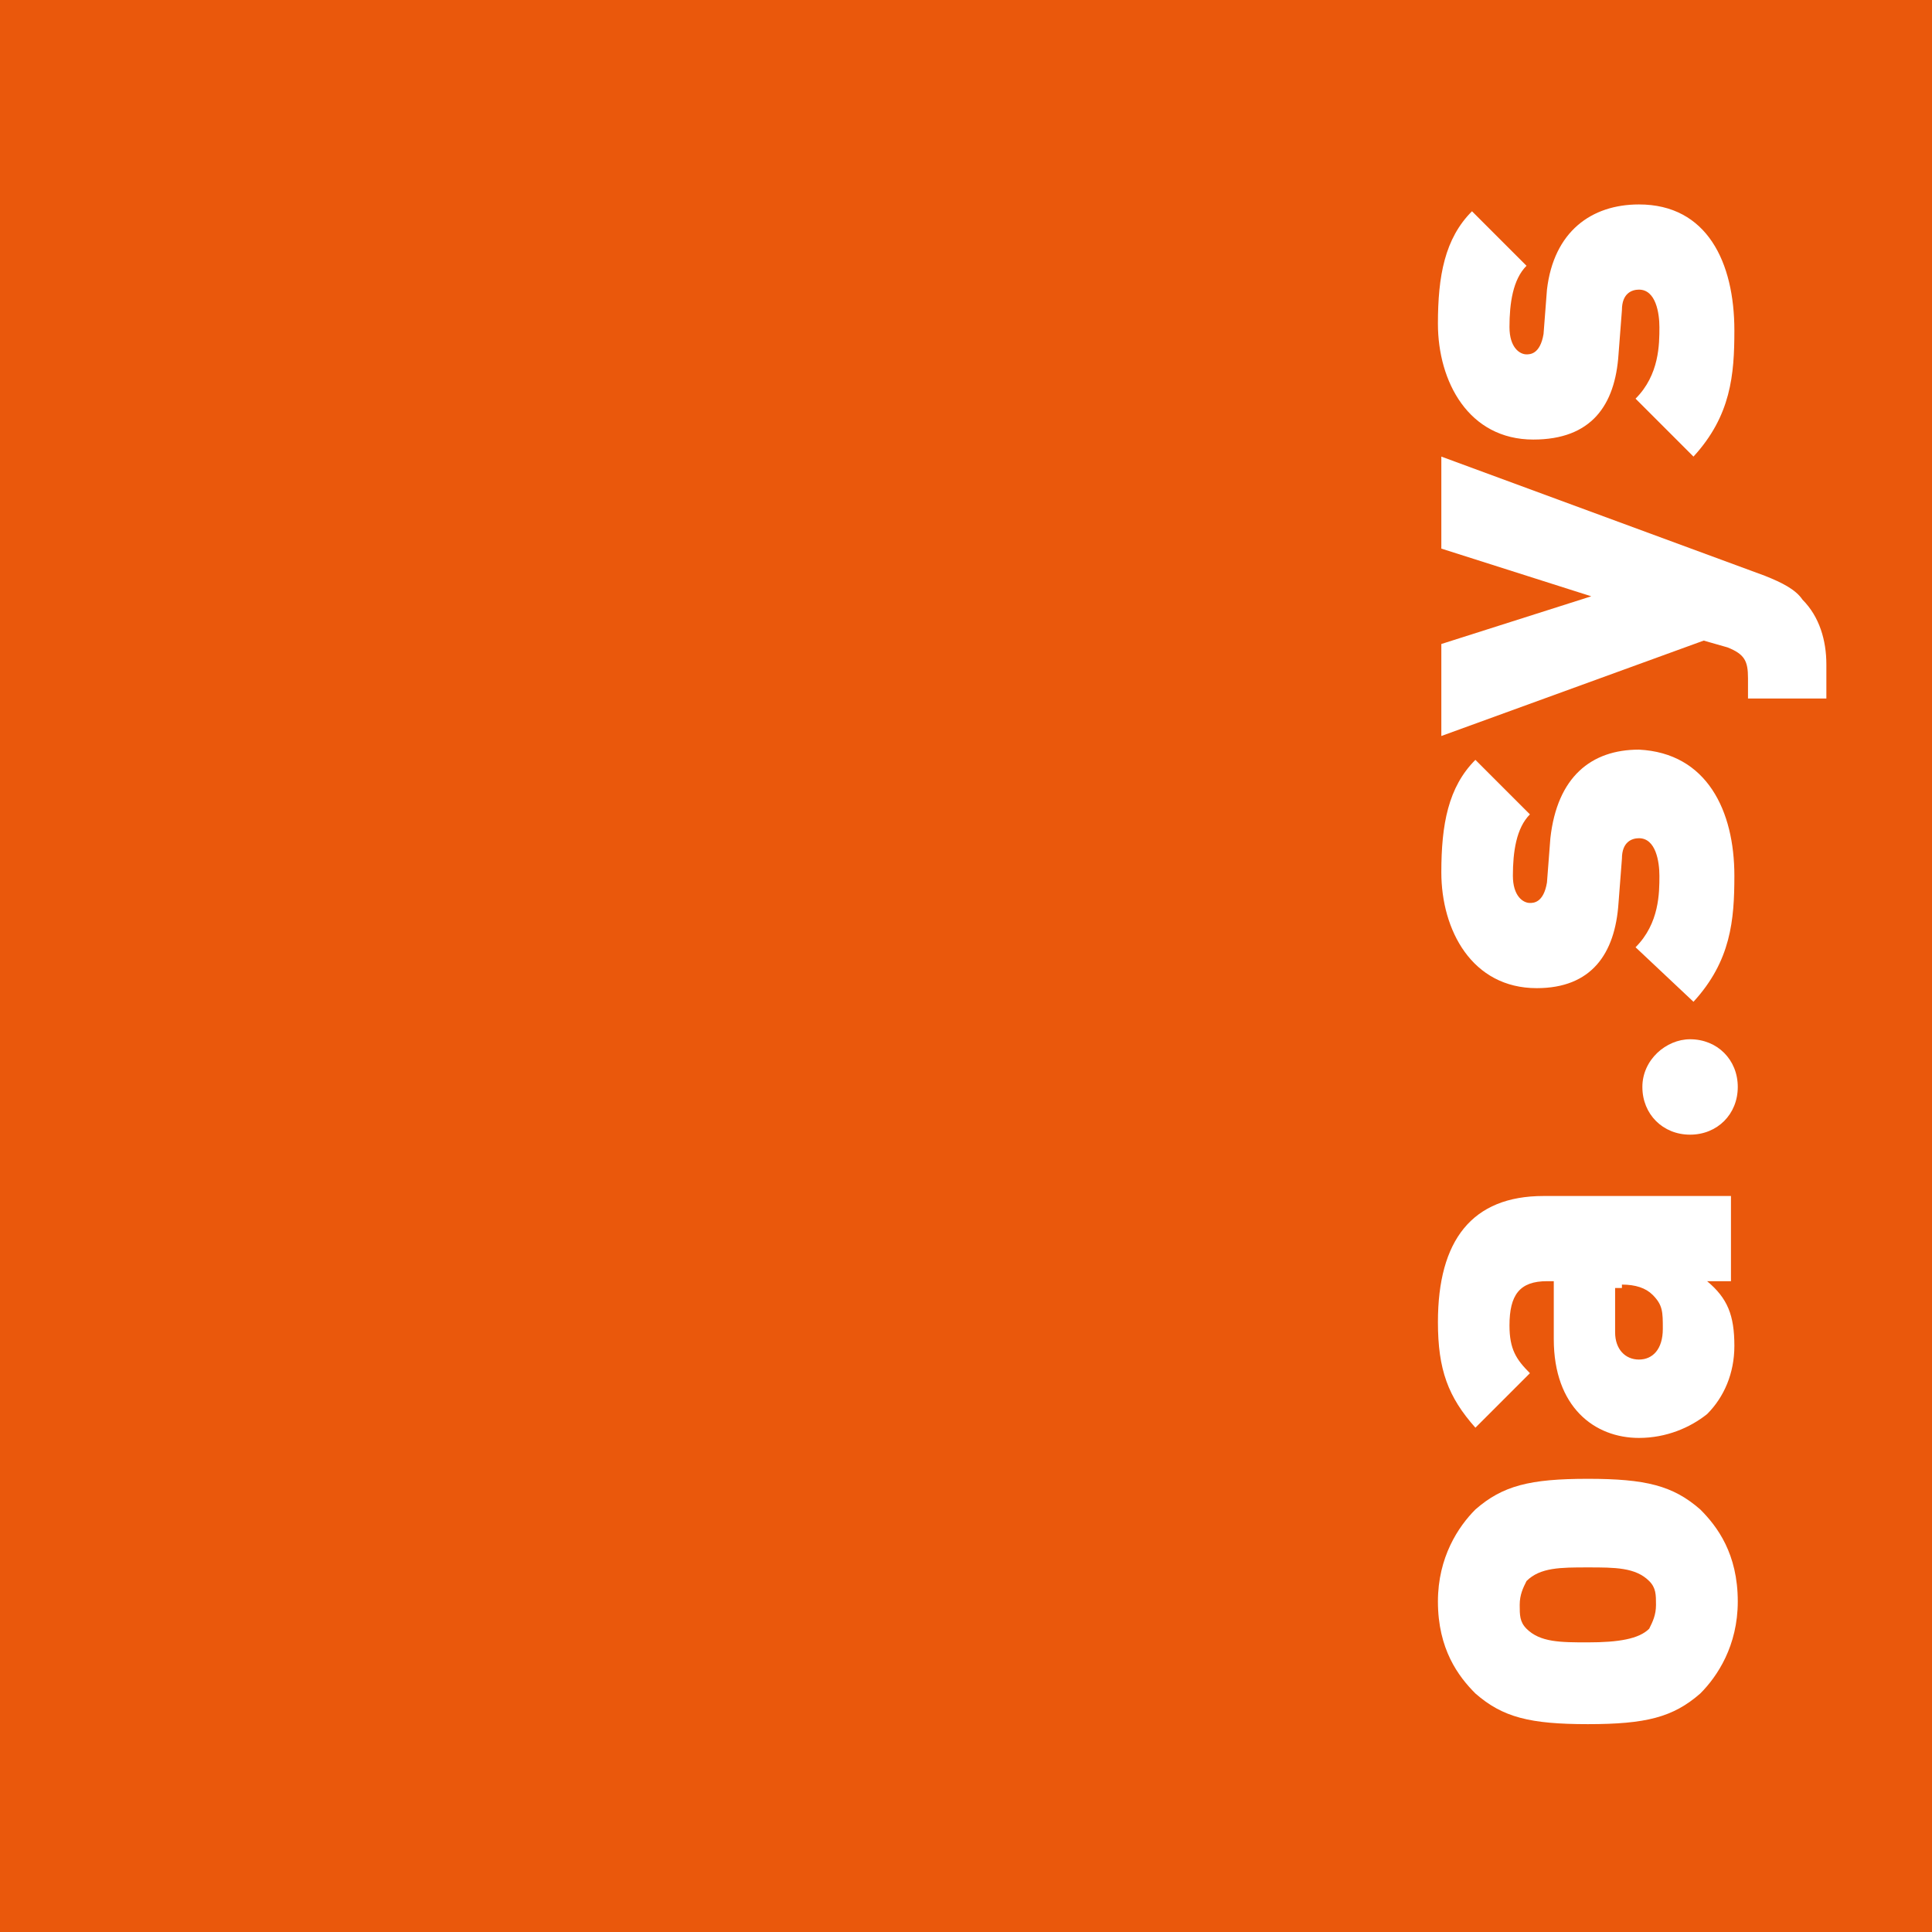
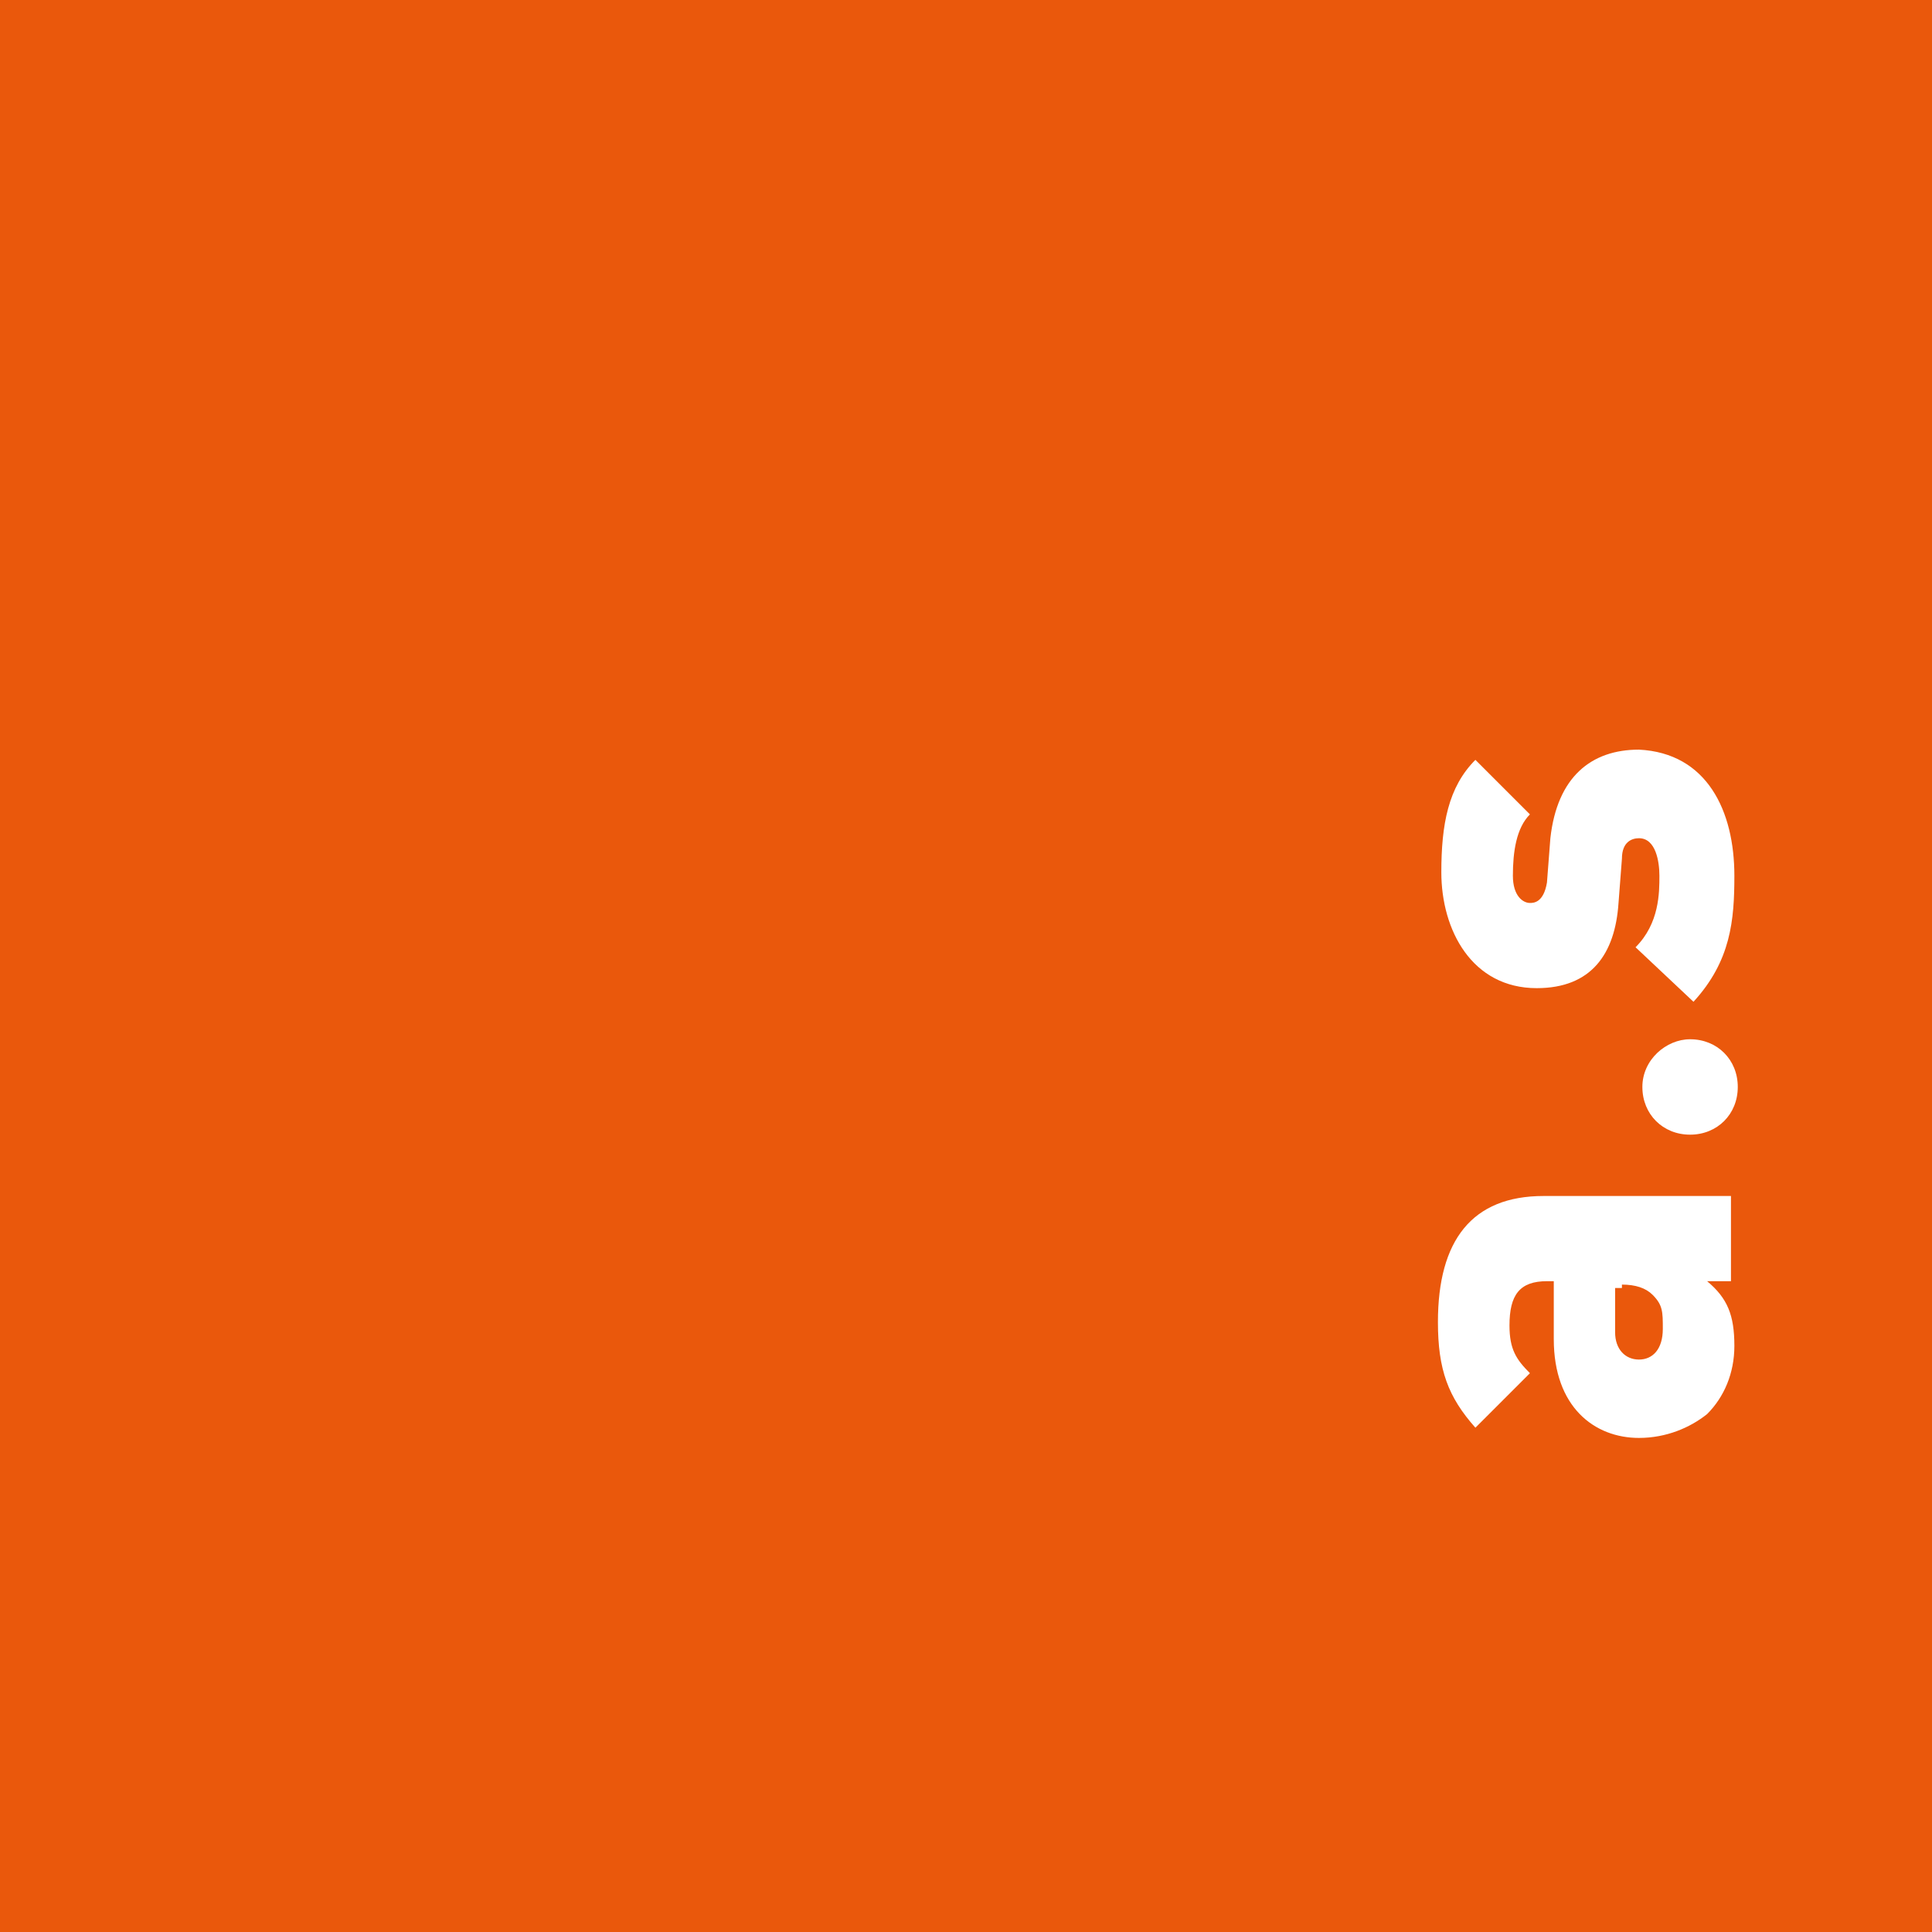
<svg xmlns="http://www.w3.org/2000/svg" version="1.1" id="Ebene_1" x="0px" y="0px" viewBox="0 0 56.7 56.7" style="enable-background:new 0 0 56.7 56.7;" xml:space="preserve">
  <style type="text/css">
	.st0{fill:#EA580C;}
	.st1{fill:#FFFFFF;}
</style>
  <g>
    <g>
      <rect class="st0" width="56.7" height="56.7" />
      <g>
-         <path class="st1" d="M46.6,46c0.8,0,1.4,0,1.8,0.4c0.2,0.2,0.2,0.4,0.2,0.7c0,0.3-0.1,0.5-0.2,0.7c-0.3,0.3-0.9,0.4-1.8,0.4     c-0.8,0-1.4,0-1.8-0.4c-0.2-0.2-0.2-0.4-0.2-0.7c0-0.3,0.1-0.5,0.2-0.7C45.2,46,45.8,46,46.6,46z M46.6,43.4     c-1.7,0-2.5,0.2-3.3,0.9c-0.5,0.5-1.1,1.4-1.1,2.7c0,1.4,0.6,2.2,1.1,2.7c0.8,0.7,1.6,0.9,3.3,0.9c1.7,0,2.5-0.2,3.3-0.9     c0.5-0.5,1.1-1.4,1.1-2.7c0-1.4-0.6-2.2-1.1-2.7C49.1,43.6,48.3,43.4,46.6,43.4z" />
        <path class="st1" d="M47.6,37.7c0.4,0,0.7,0.1,0.9,0.3c0.3,0.3,0.3,0.5,0.3,1c0,0.6-0.3,0.9-0.7,0.9c-0.4,0-0.7-0.3-0.7-0.8v-1.3     H47.6z M50.8,35.1h-5.5c-2.1,0-3.1,1.3-3.1,3.7c0,1.4,0.3,2.2,1.1,3.1l1.6-1.6c-0.4-0.4-0.6-0.7-0.6-1.4c0-0.9,0.3-1.3,1.1-1.3     h0.2v1.7c0,2,1.2,2.9,2.5,2.9c0.8,0,1.5-0.3,2-0.7c0.5-0.5,0.8-1.2,0.8-2c0-0.9-0.2-1.4-0.8-1.9h0.7V35.1z" />
        <path class="st1" d="M50.9,25.7c0,1.3-0.1,2.5-1.2,3.7L48,27.8c0.7-0.7,0.7-1.6,0.7-2.1c0-0.4-0.1-1.1-0.6-1.1     c-0.2,0-0.5,0.1-0.5,0.6l-0.1,1.3C47.4,28,46.7,29,45.1,29c-1.9,0-2.8-1.7-2.8-3.4c0-1.4,0.2-2.5,1-3.3l1.6,1.6     c-0.4,0.4-0.5,1.1-0.5,1.8c0,0.6,0.3,0.8,0.5,0.8c0.1,0,0.4,0,0.5-0.6l0.1-1.3c0.2-1.8,1.2-2.6,2.6-2.6     C50.1,22.1,50.9,23.8,50.9,25.7z" />
-         <path class="st1" d="M51.8,16.9c0.5,0.2,0.9,0.4,1.1,0.7c0.5,0.5,0.7,1.2,0.7,1.9v1h-2.3v-0.6c0-0.5-0.1-0.7-0.6-0.9L50,18.8     l-7.7,2.8v-2.7l4.4-1.4l-4.4-1.4v-2.7L51.8,16.9z" />
-         <path class="st1" d="M50.9,9.7c0,1.3-0.1,2.5-1.2,3.7L48,11.7c0.7-0.7,0.7-1.6,0.7-2.1c0-0.4-0.1-1.1-0.6-1.1     c-0.2,0-0.5,0.1-0.5,0.6l-0.1,1.3c-0.1,1.5-0.8,2.5-2.5,2.5c-1.9,0-2.8-1.7-2.8-3.4c0-1.4,0.2-2.5,1-3.3l1.6,1.6     c-0.4,0.4-0.5,1.1-0.5,1.8c0,0.6,0.3,0.8,0.5,0.8c0.1,0,0.4,0,0.5-0.6l0.1-1.3C45.6,6.8,46.7,6,48.1,6C50.1,6,50.9,7.7,50.9,9.7z     " />
        <path class="st1" d="M49.6,30.5c0.8,0,1.4,0.6,1.4,1.4c0,0.8-0.6,1.4-1.4,1.4c-0.8,0-1.4-0.6-1.4-1.4     C48.2,31.1,48.9,30.5,49.6,30.5z" />
      </g>
    </g>
  </g>
</svg>